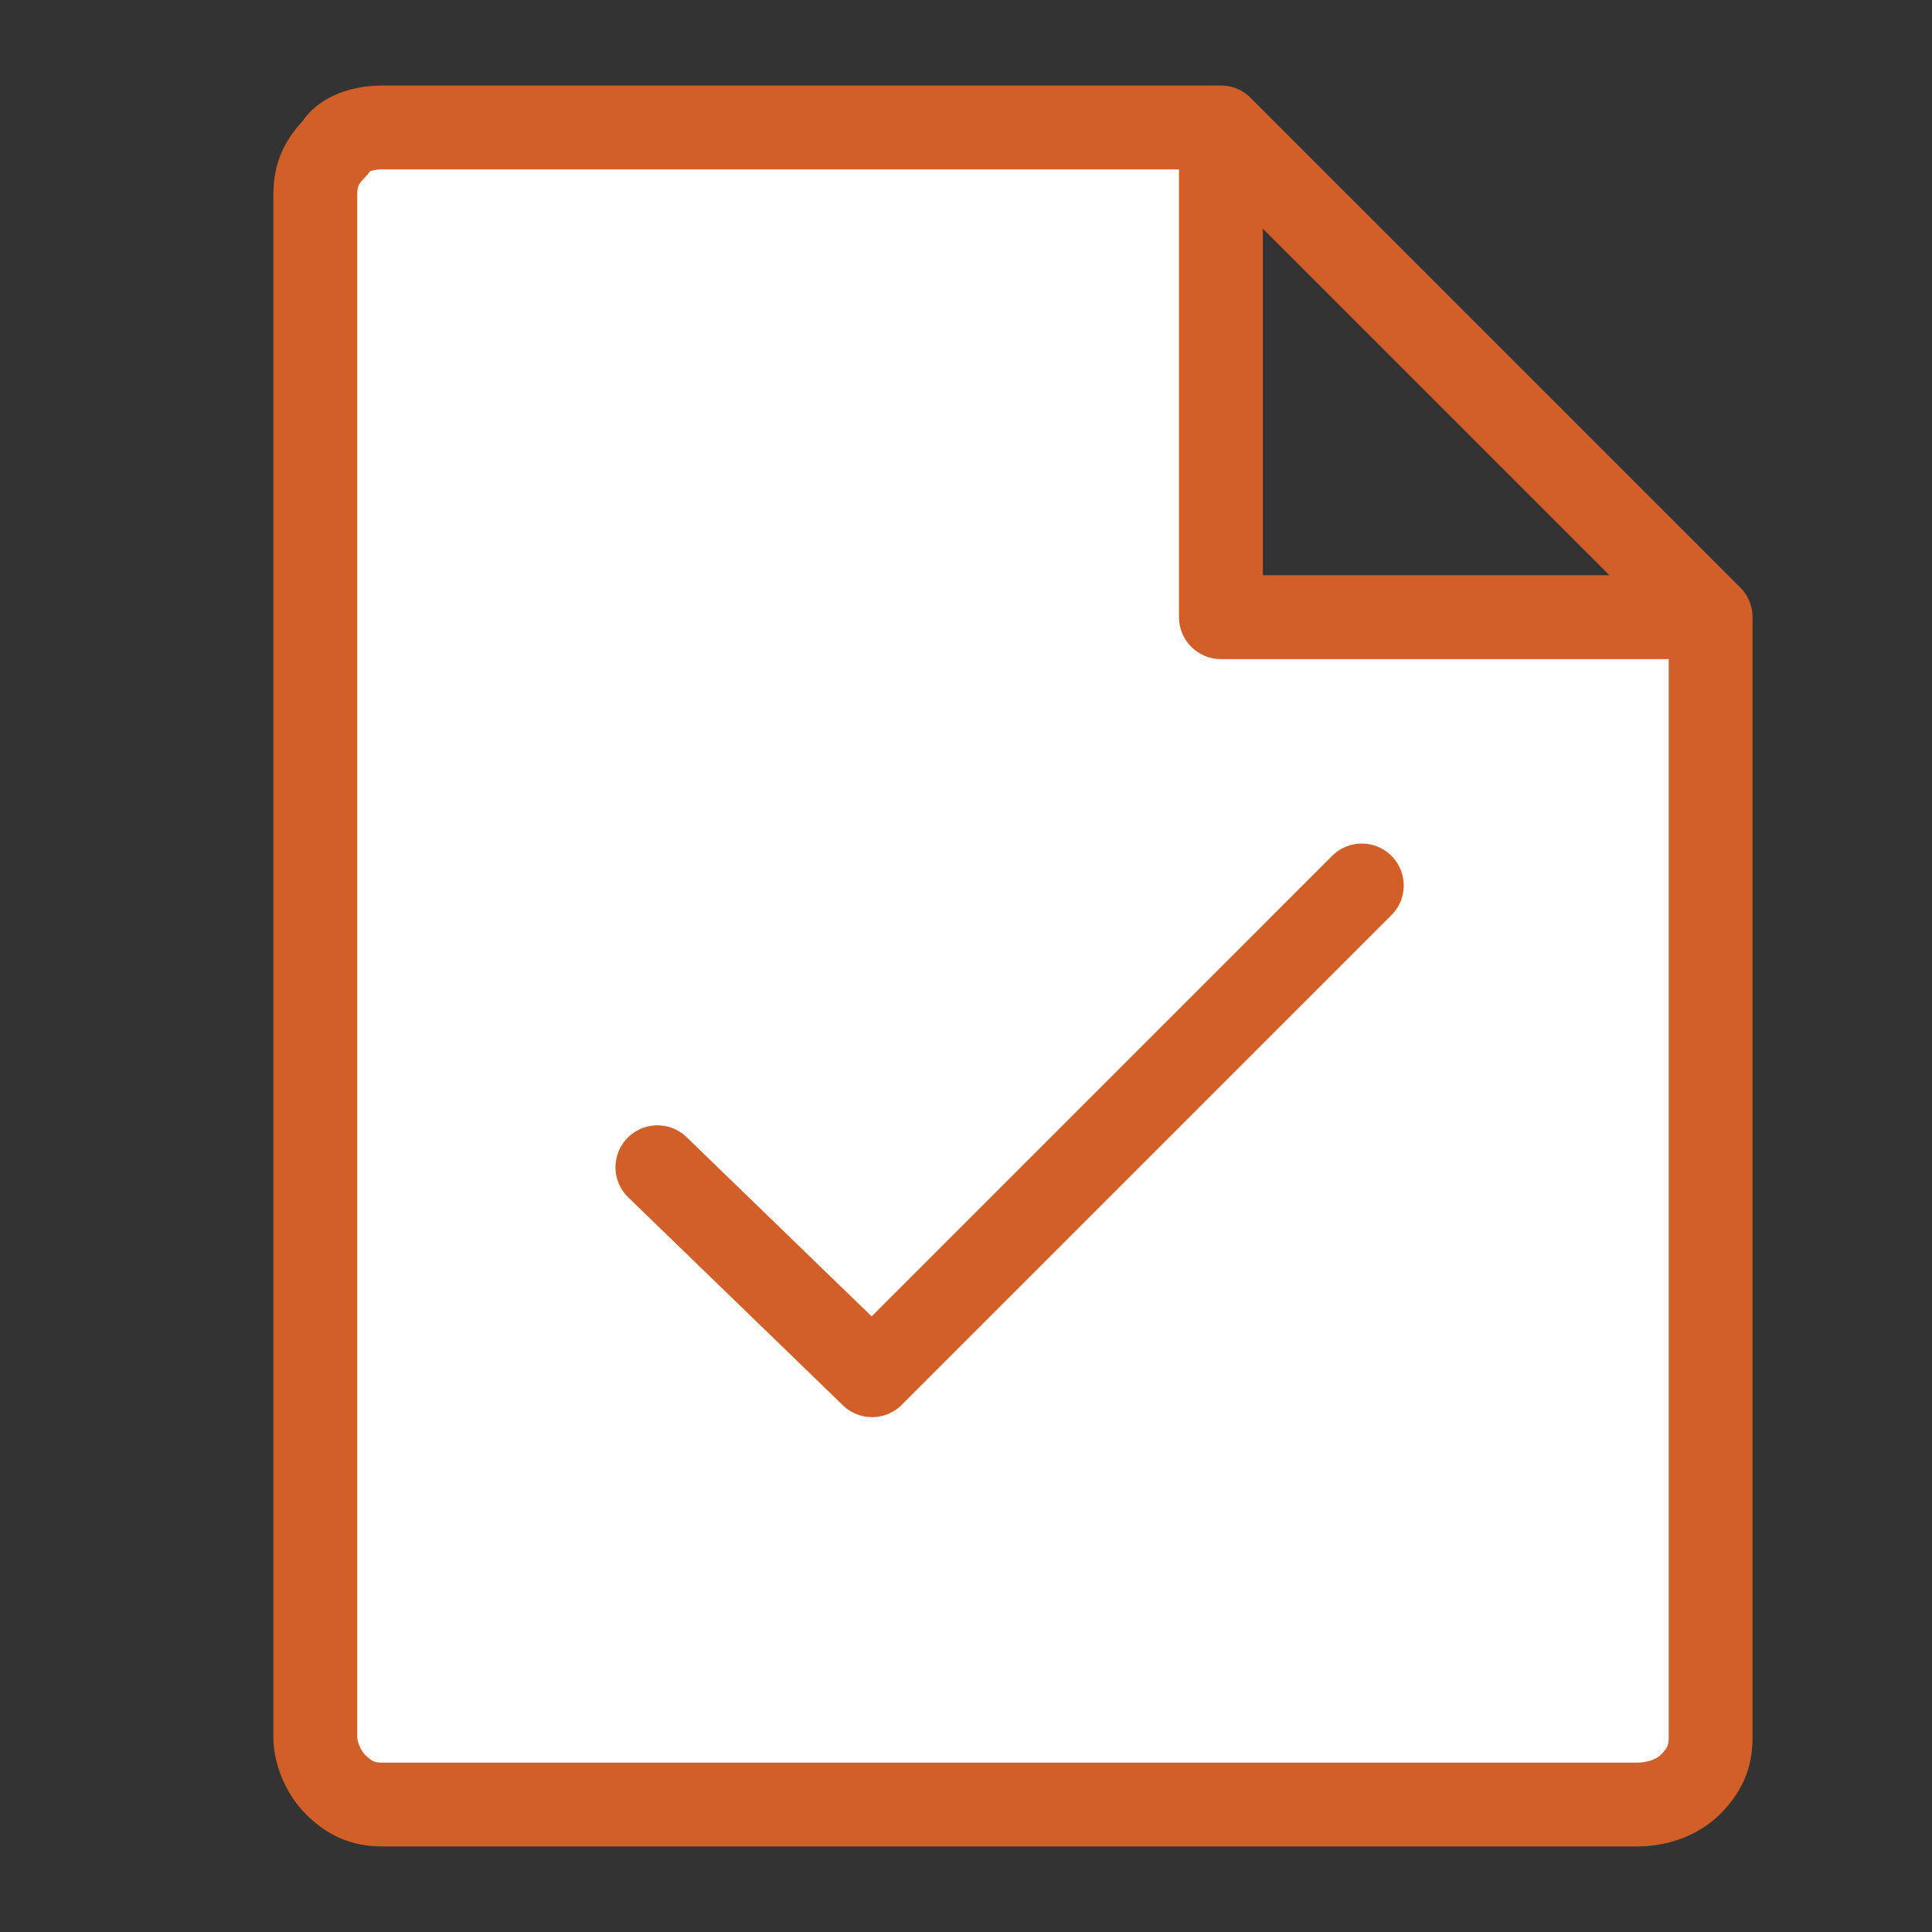
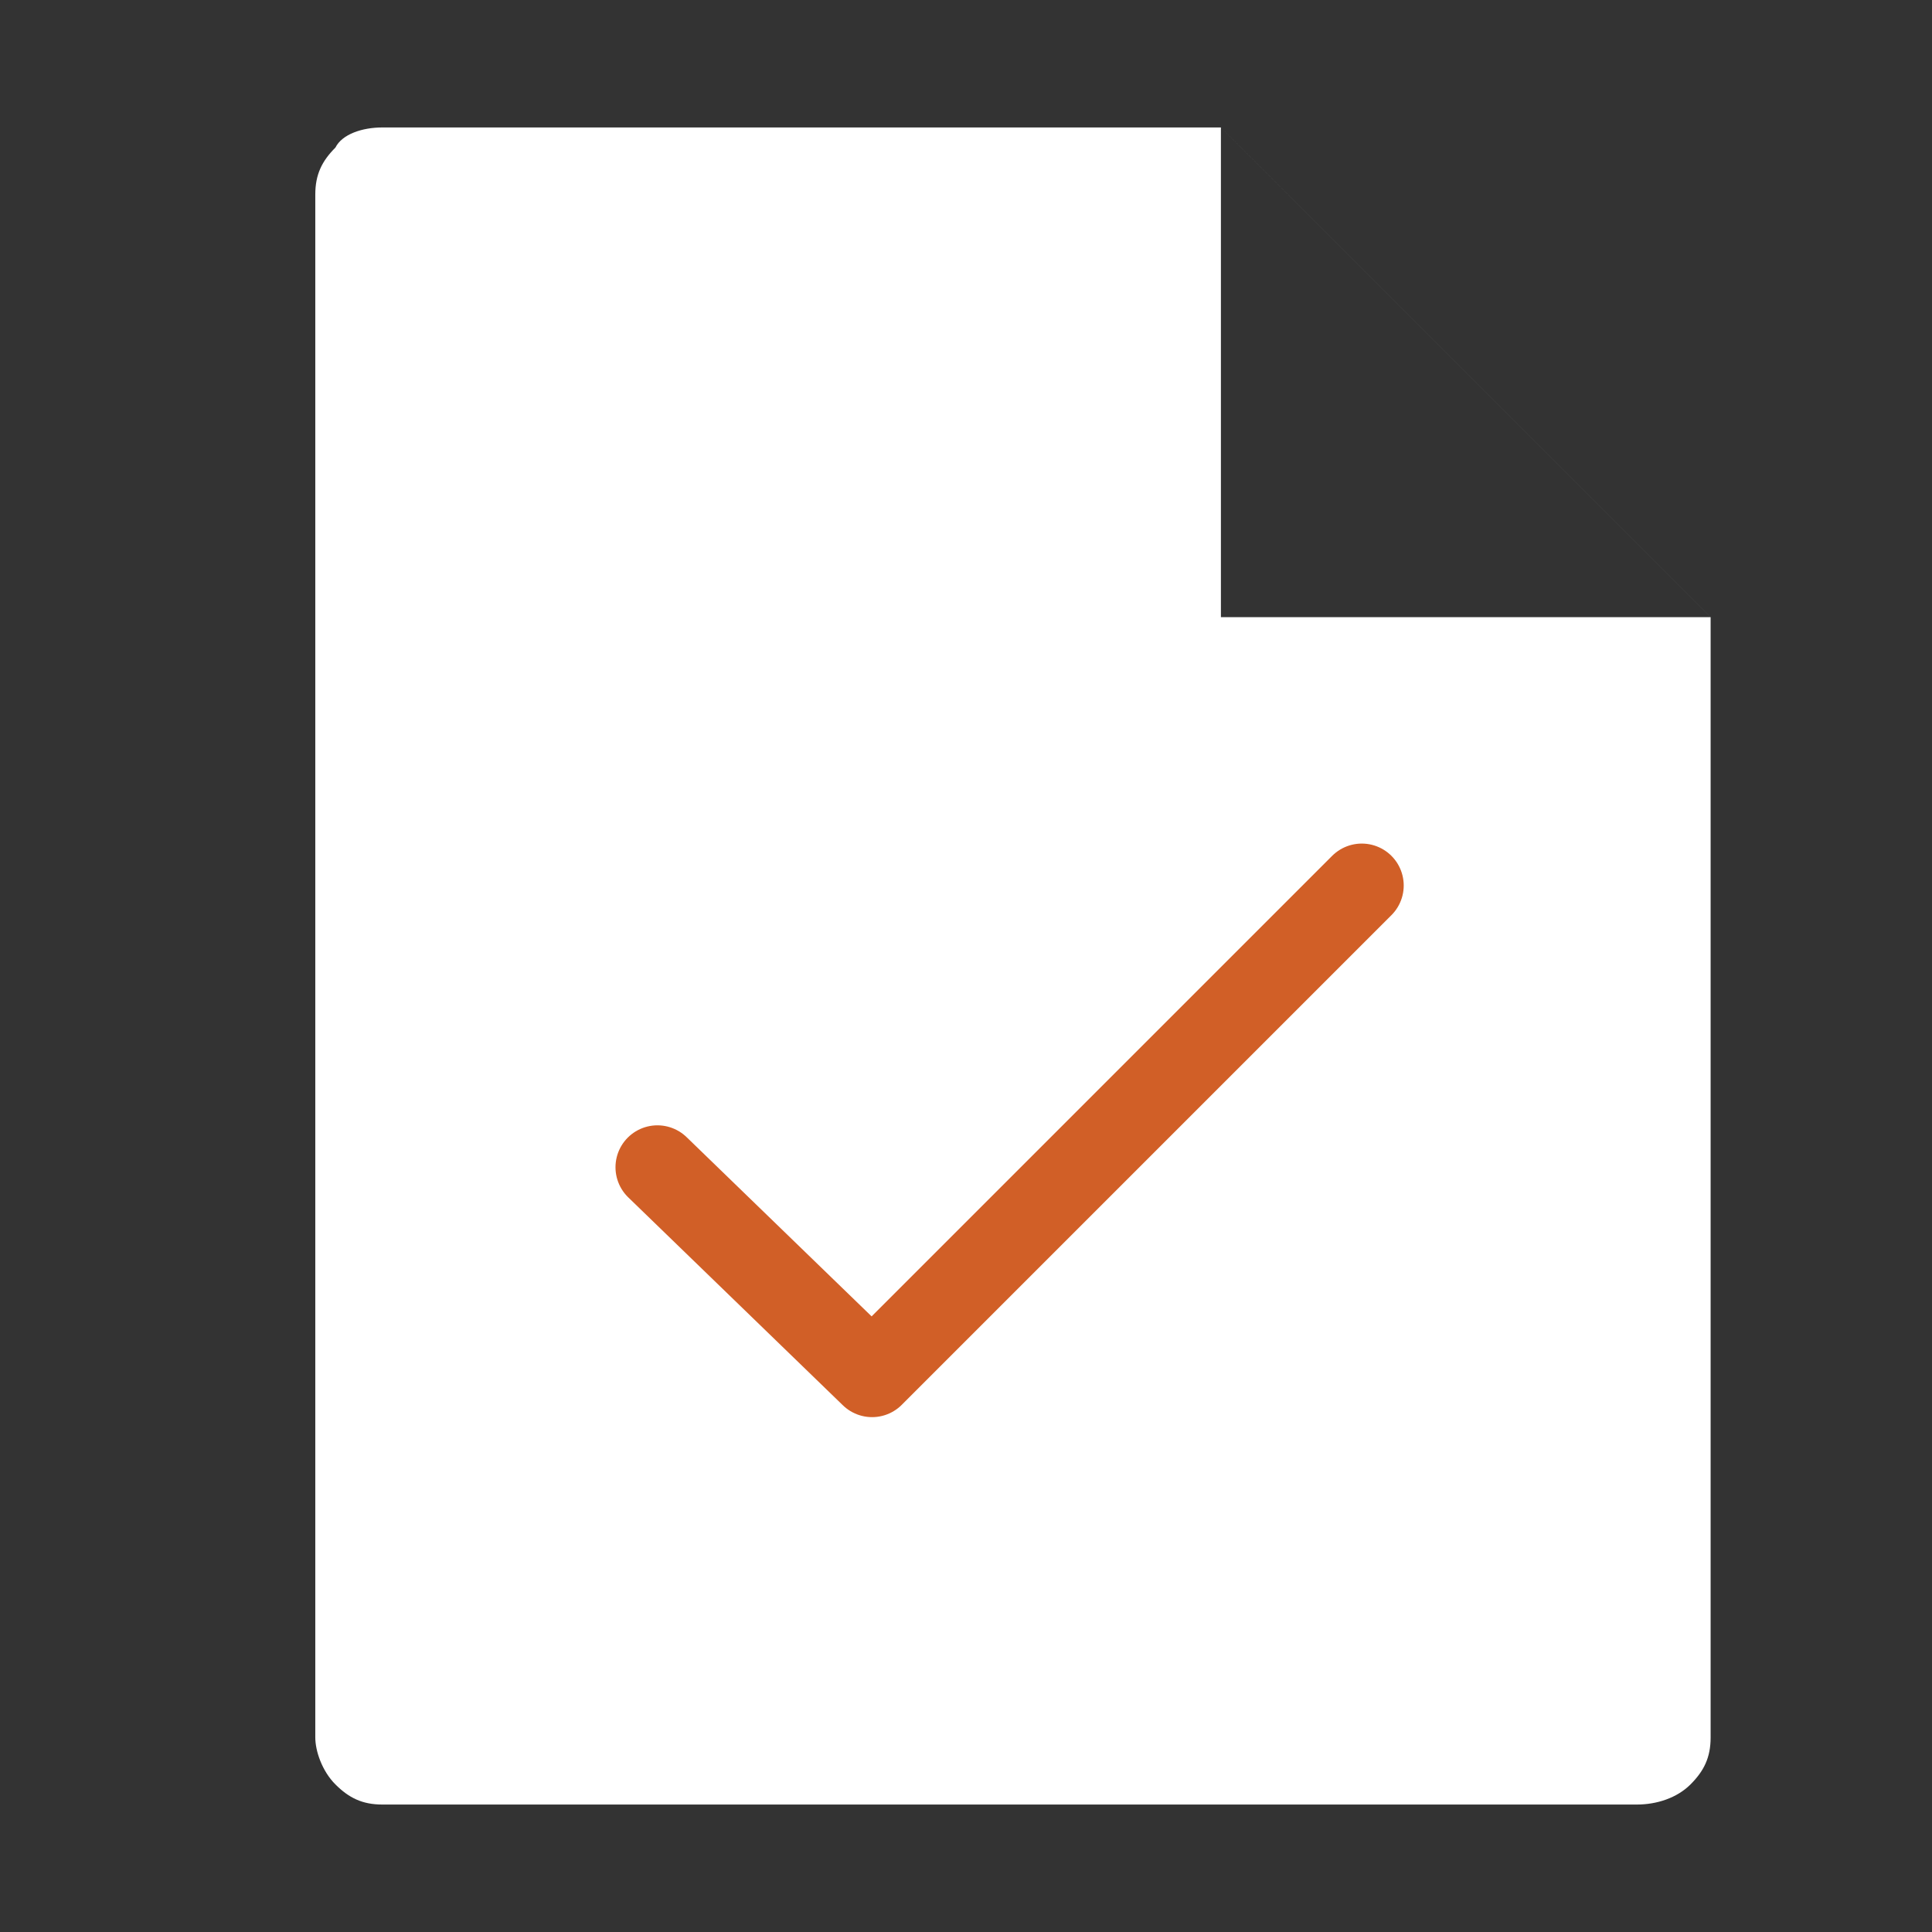
<svg xmlns="http://www.w3.org/2000/svg" version="1.1" id="Layer_1" x="0px" y="0px" viewBox="0 0 28.8 28.8" style="enable-background:new 0 0 28.8 28.8;" xml:space="preserve">
  <rect x="0" y="0" width="28.8" height="28.8" fill="#333333" stroke="none" />
  <style type="text/css">
	.st0{fill:#FFFFFF;}
	.st1{fill:none;stroke:#D15F27;stroke-width:1.25;stroke-linecap:round;stroke-linejoin:round;}
</style>
  <g>
    <g>
      <g>
        <path class="st0" d="M18.2,1.9v7.3h7.3 M24.4,26.9H5.7c-0.3,0-0.5-0.1-0.7-0.3c-0.2-0.2-0.3-0.5-0.3-0.7v-23     c0-0.3,0.1-0.5,0.3-0.7C5.1,2,5.4,1.9,5.7,1.9h12.5l7.3,7.3v16.7c0,0.3-0.1,0.5-0.3,0.7C25,26.8,24.7,26.9,24.4,26.9" />
      </g>
    </g>
    <g>
-       <path class="st1" d="M18.2,1.9v7.3h7.3 M24.4,26.9H5.7c-0.3,0-0.5-0.1-0.7-0.3c-0.2-0.2-0.3-0.5-0.3-0.7v-23    c0-0.3,0.1-0.5,0.3-0.7C5.1,2,5.4,1.9,5.7,1.9h12.5l7.3,7.3v16.7c0,0.3-0.1,0.5-0.3,0.7C25,26.8,24.7,26.9,24.4,26.9z" />
-     </g>
+       </g>
  </g>
-   <polyline class="st0" points="9.8,17.4 13,20.5 20.3,13.2 " />
  <polyline class="st1" points="9.8,17.4 13,20.5 20.3,13.2 " />
</svg>